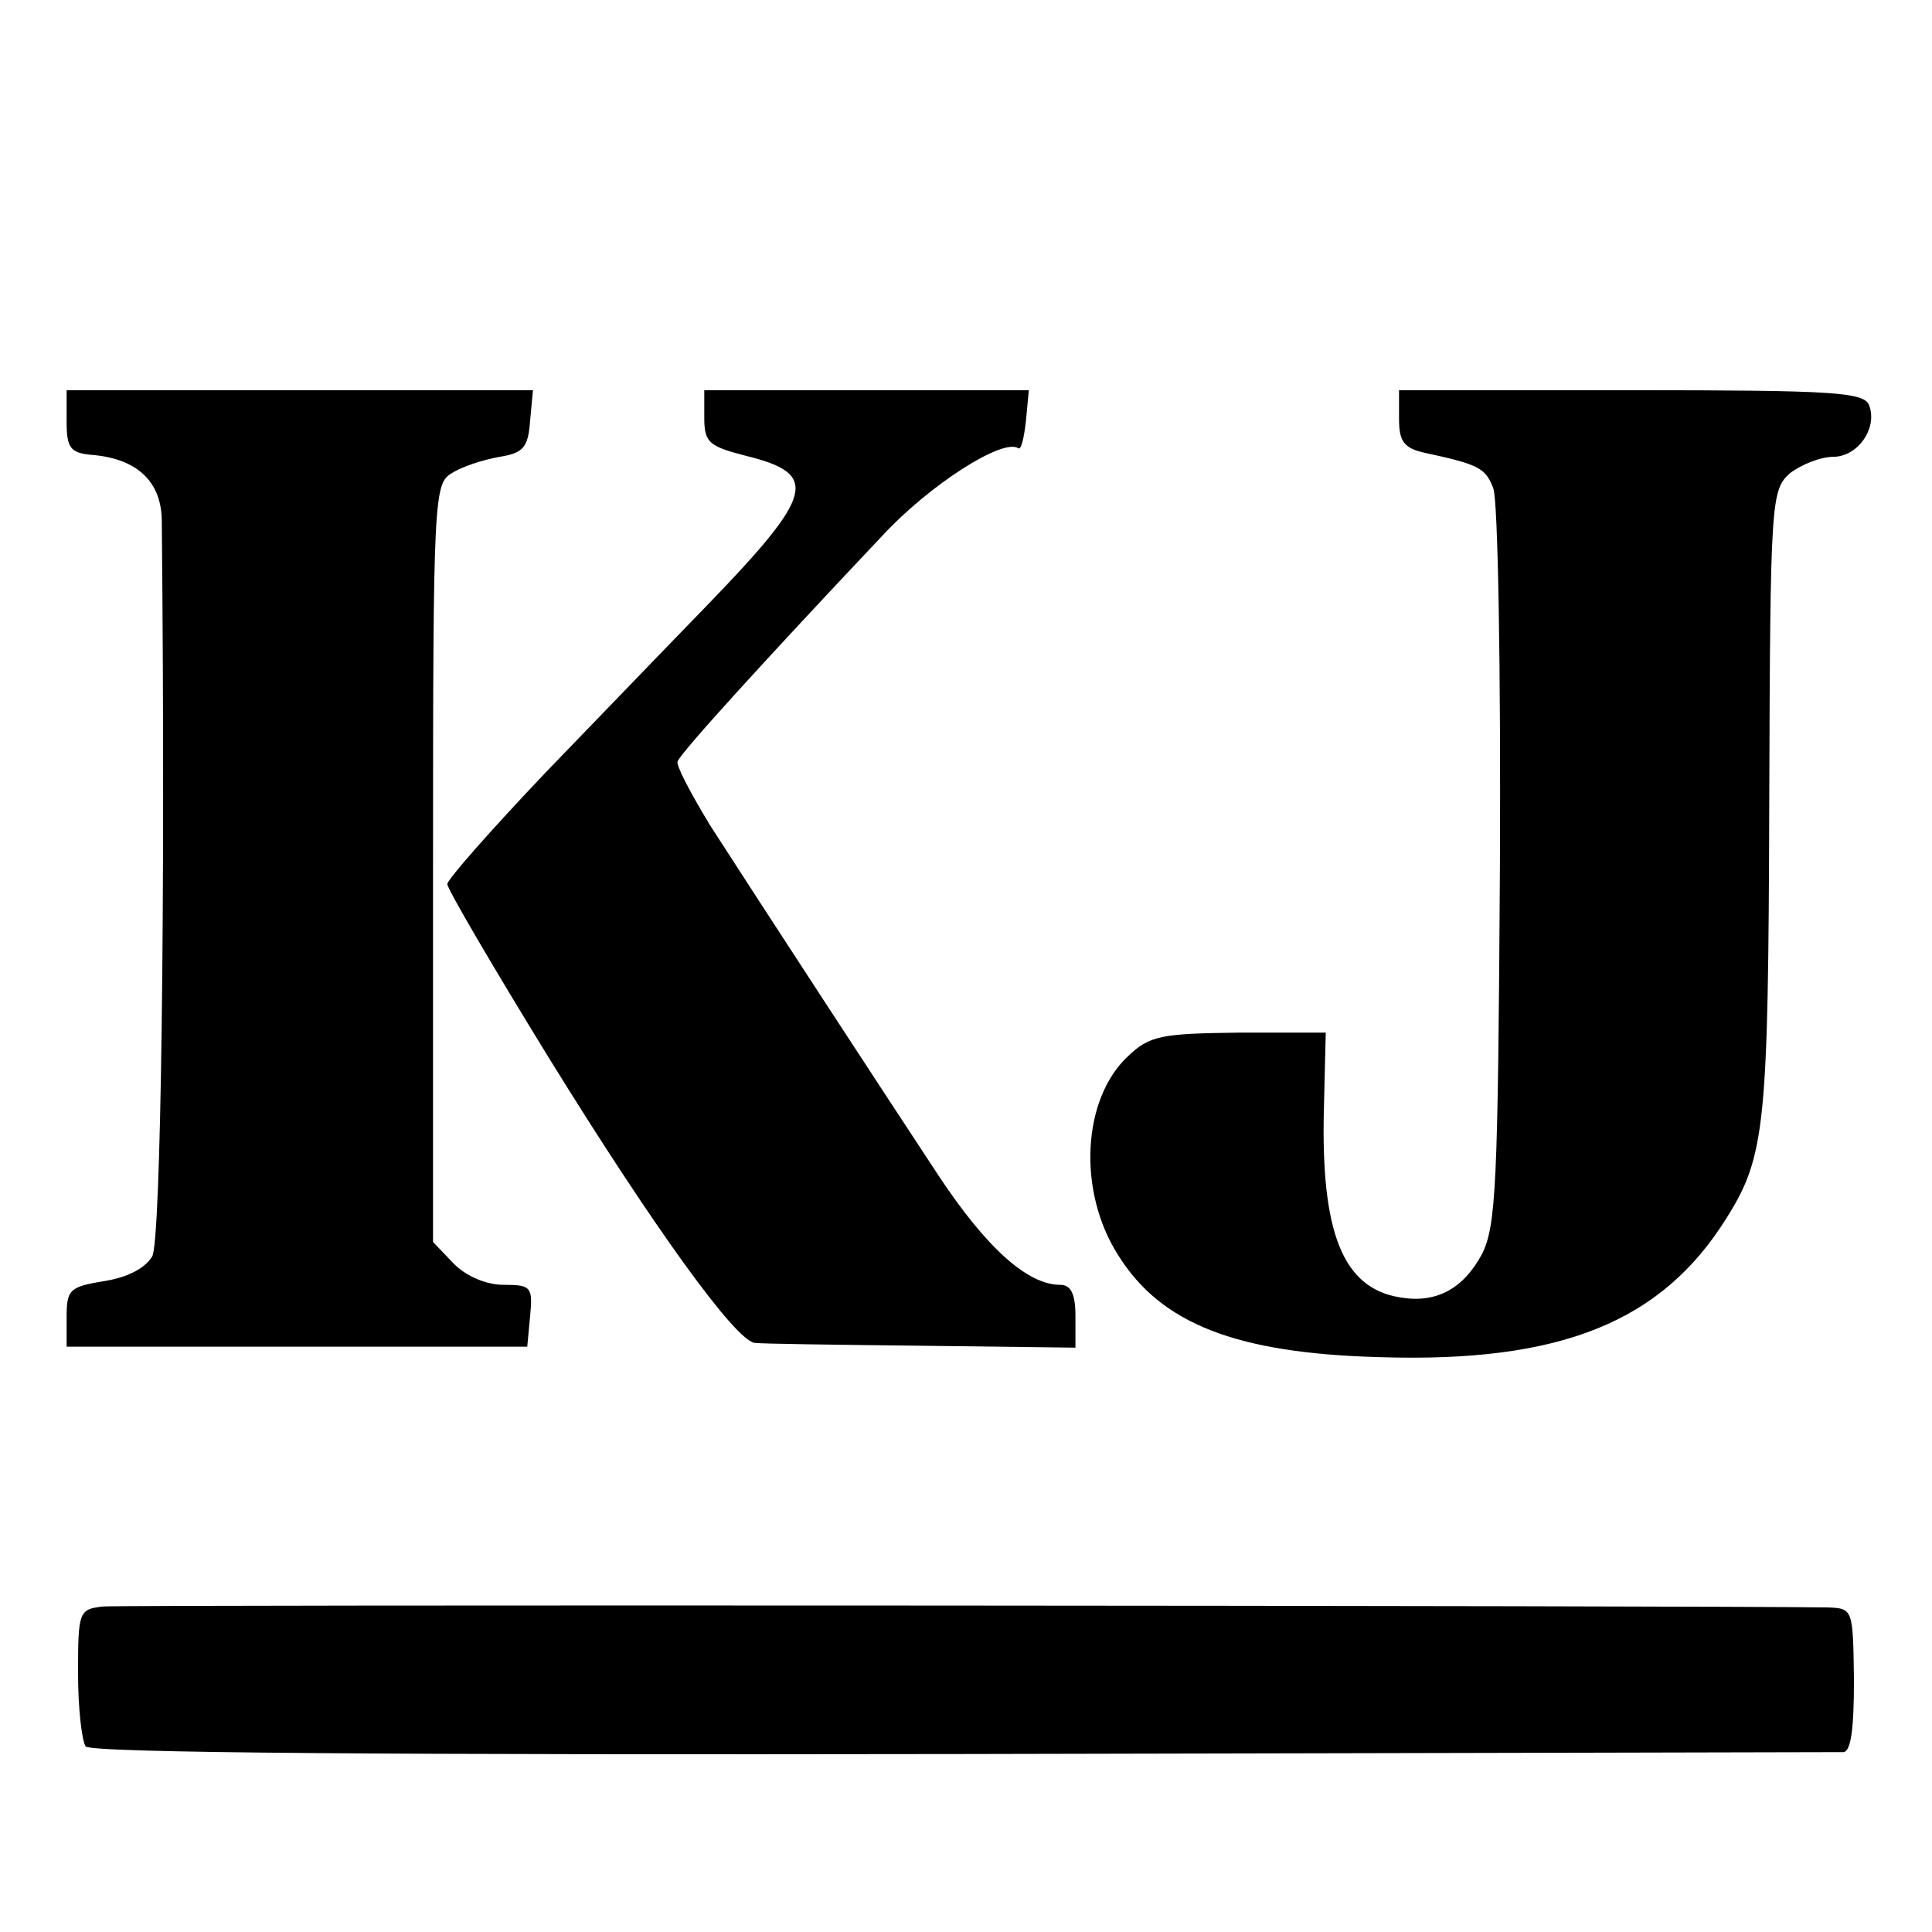
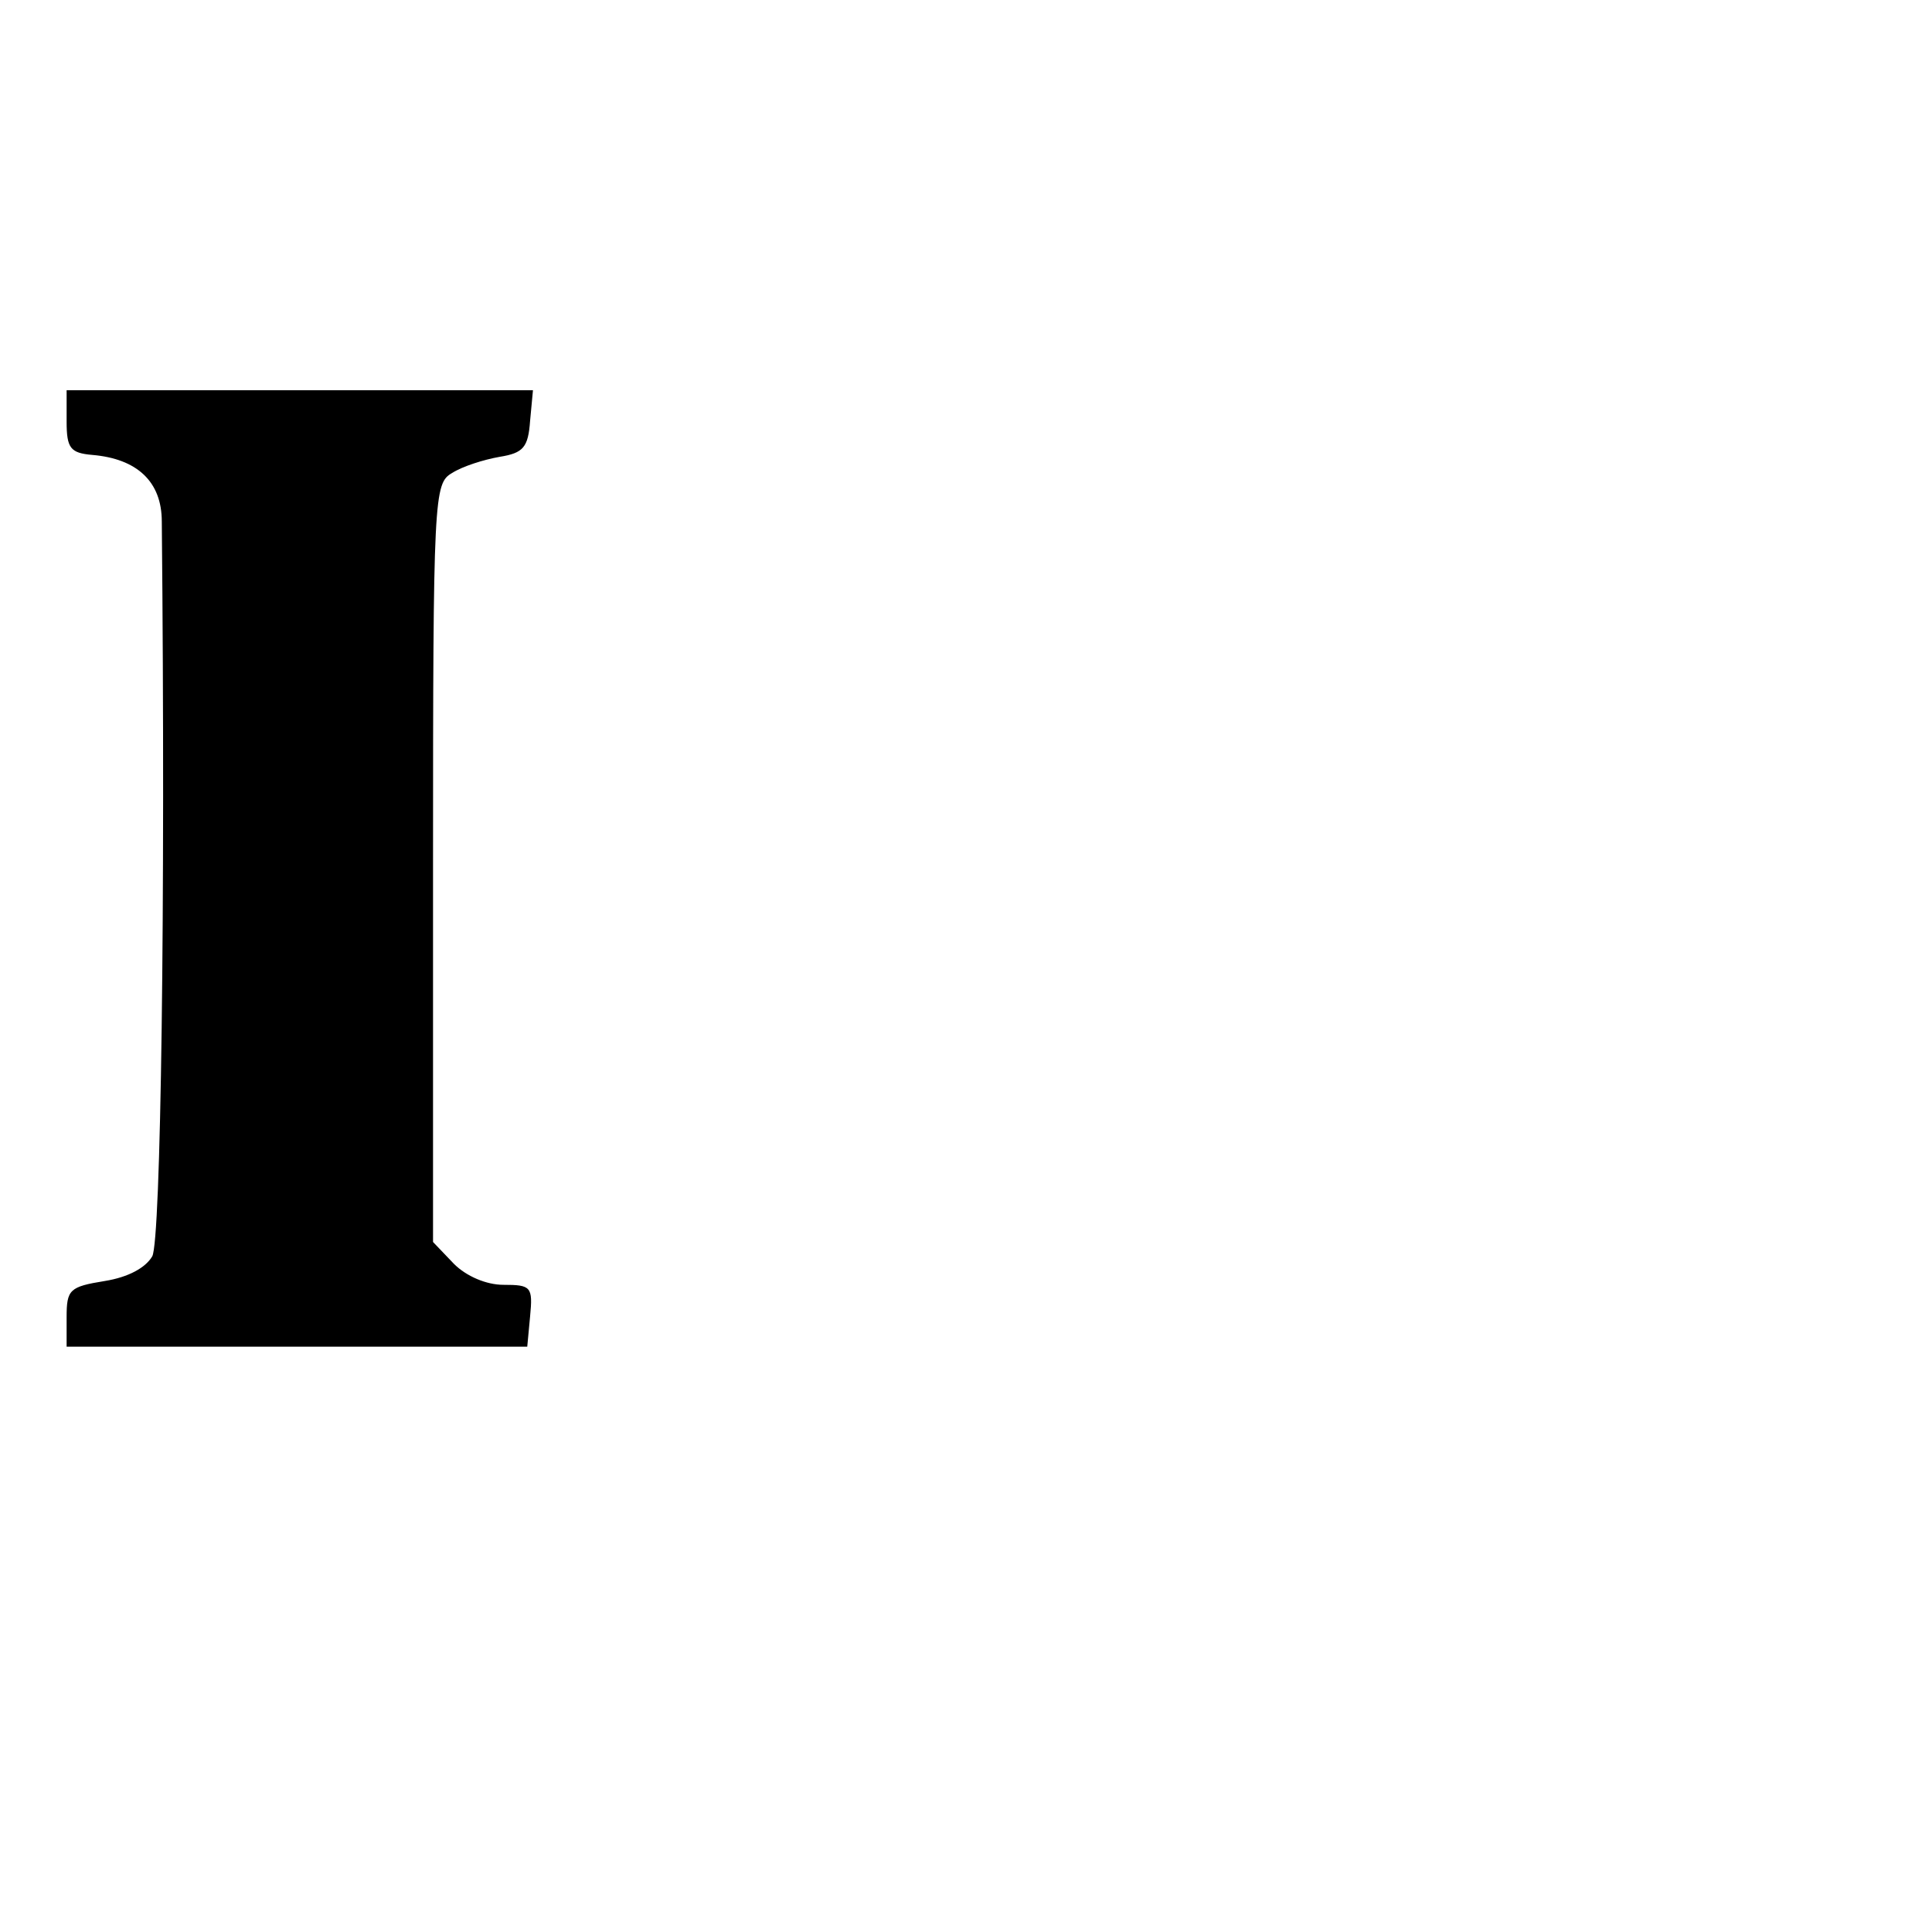
<svg xmlns="http://www.w3.org/2000/svg" version="1" width="270.667" height="270.667" viewBox="0 0 203 203">
  <path d="M7 44.3c0 2.8.4 3.3 2.7 3.5 4.7.4 7.3 2.8 7.3 7 .4 40.6-.1 75.5-1 77.2-.7 1.2-2.5 2.2-5 2.6-3.7.6-4 .9-4 3.8v3.1h48.4l.3-3.2c.3-3.1.1-3.3-2.8-3.3-1.8 0-3.9-.9-5.2-2.2l-2.2-2.3V90.7c0-38.7.1-39.9 2-41 1.1-.7 3.3-1.4 5-1.7 2.5-.4 3-1 3.2-3.8L56 41H7v3.3z" />
-   <path d="M74 43.9c0 2.6.5 3 4.4 4 7.7 1.9 7.2 4-4 15.6-3.7 3.8-11.4 11.8-17.1 17.7C51.7 87.1 47 92.4 47 92.9s4.8 8.7 10.7 18.3c11 17.8 19.6 29.7 21.6 29.9.7.1 8.5.2 17.5.3l16.2.2v-3.3c0-2.4-.5-3.3-1.6-3.3-3.4 0-7.7-3.8-12.8-11.5-6-9.1-18.4-28.1-24-36.8-2-3.3-3.6-6.3-3.4-6.7.3-.9 9.5-11 21.5-23.7 5-5.4 12.7-10.3 14.3-9.2.3.2.6-1.1.8-2.9l.3-3.2H74v2.9zM147 44c0 2.4.5 3.1 2.8 3.6 5.6 1.2 6.3 1.6 7.1 3.7.5 1.2.8 19.1.7 39.7-.2 33.7-.4 37.8-1.9 40.8-2 3.7-4.9 5.2-8.7 4.5-5.9-1-8.2-6.8-7.9-19.6l.2-8.2h-9.1c-8.2.1-9.4.3-11.7 2.5-4.8 4.5-5.3 14.2-1 20.9 4.5 7.2 12.4 10.3 27.5 10.7 19 .6 29.6-3.7 36.4-14.6 4.1-6.5 4.4-9.8 4.5-43.7.1-32 .2-32.8 2.2-34.6 1.2-.9 3.2-1.7 4.5-1.7 2.6 0 4.7-3 3.8-5.4-.5-1.4-3.7-1.6-25-1.6H147v3zM10.8 168.8c-2.5.3-2.6.5-2.6 7 0 3.7.4 7.1.8 7.7.6.7 32.3.9 92.2.8 50.2-.1 91.8-.2 92.5-.2.8-.1 1.1-2.5 1.1-7.6-.1-7.4-.1-7.5-2.7-7.6-11.9-.2-179.2-.3-181.3-.1z" />
</svg>